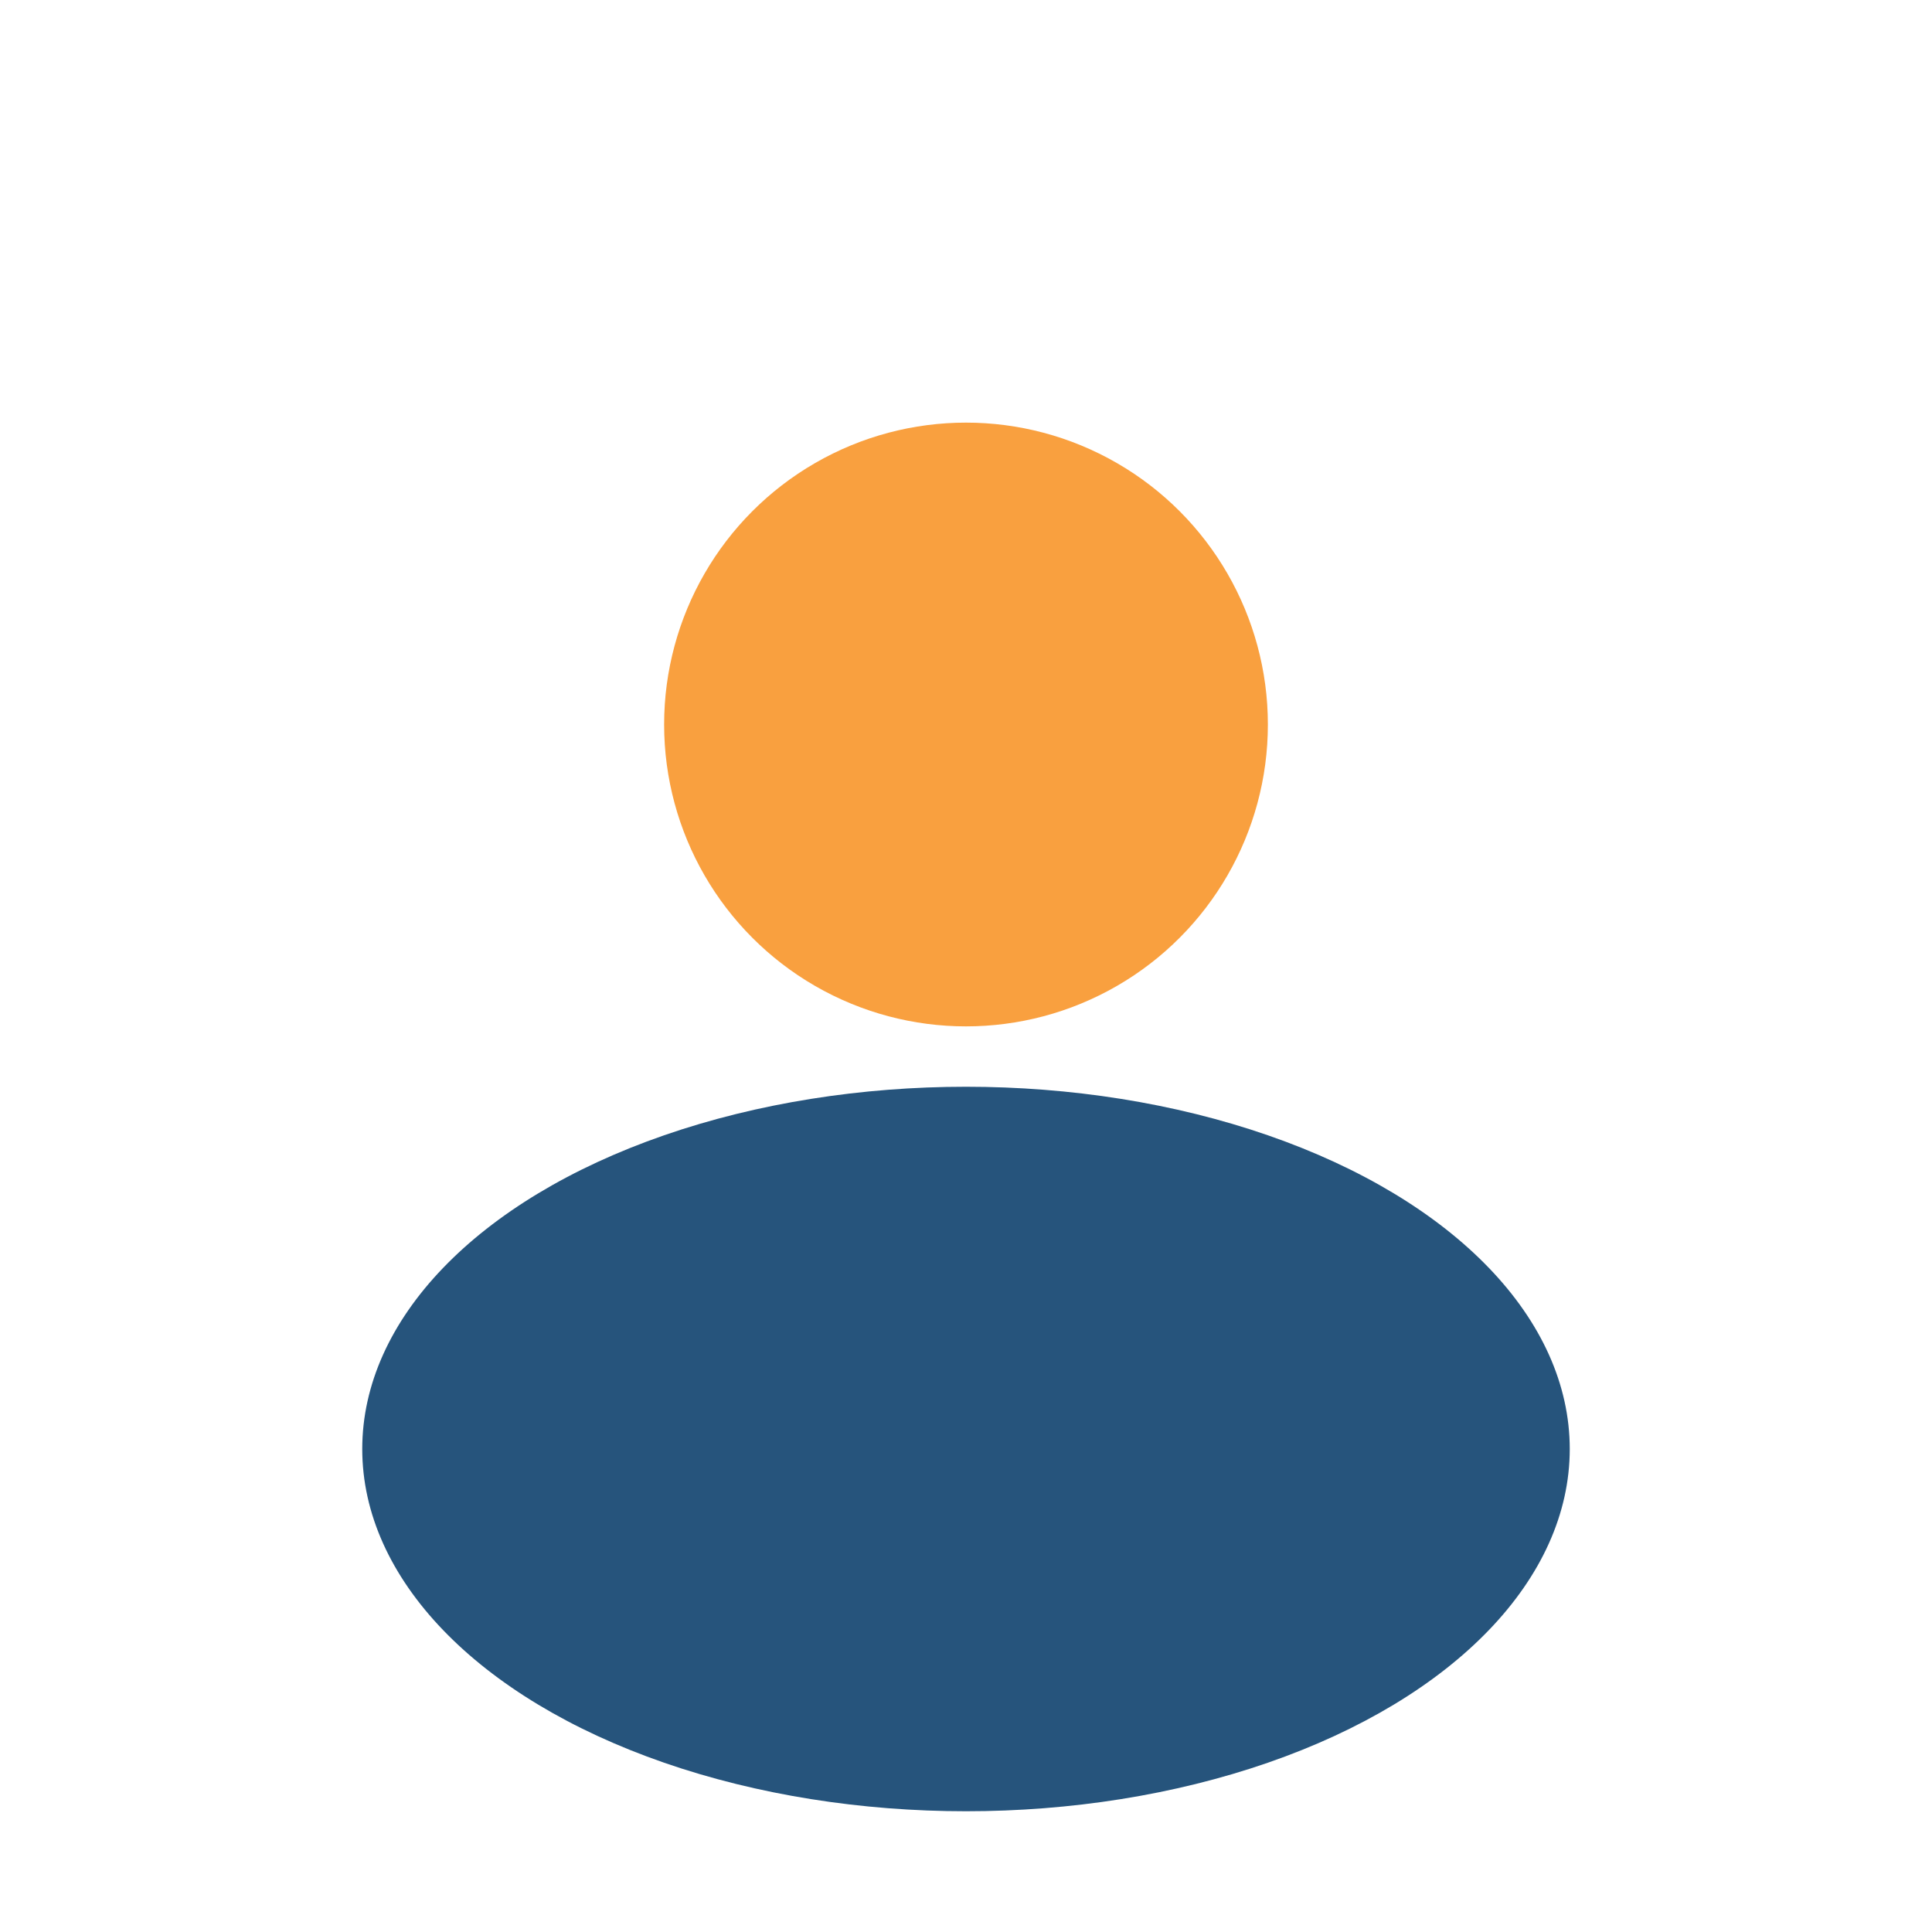
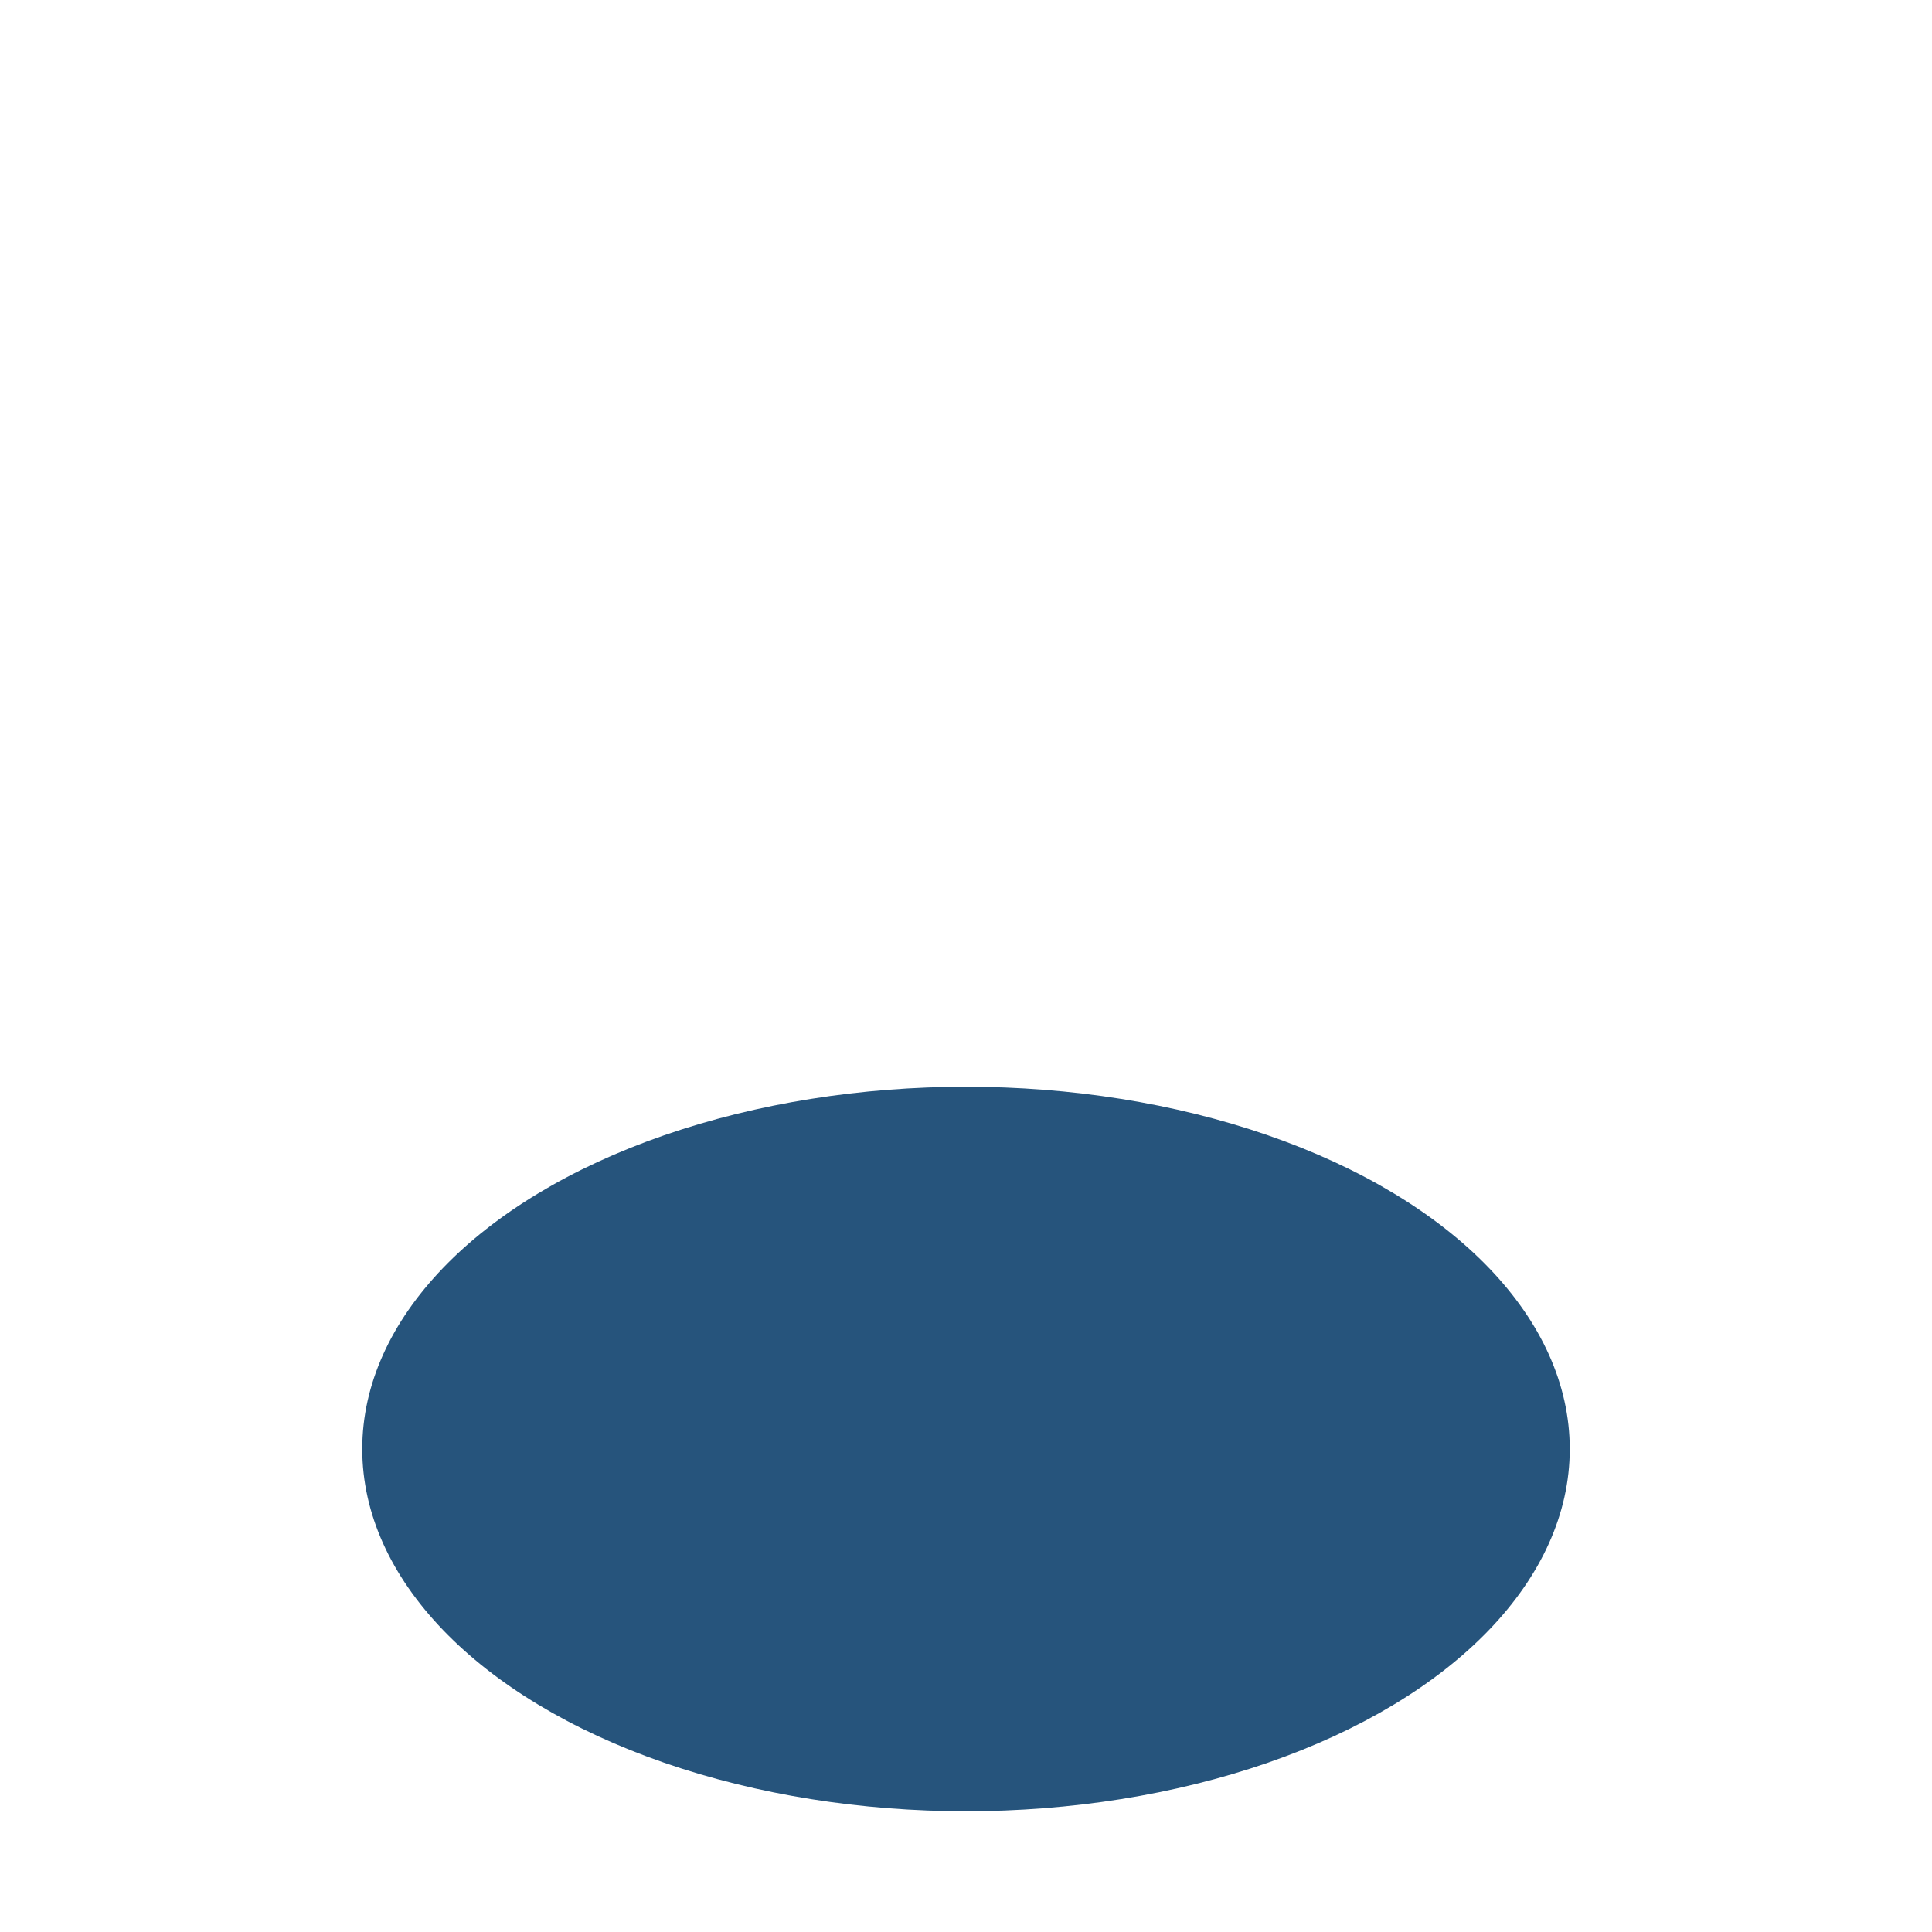
<svg xmlns="http://www.w3.org/2000/svg" width="32" height="32" viewBox="0 0 32 32">
-   <circle cx="16" cy="12" r="5" fill="#F9A03F" />
  <ellipse cx="16" cy="24" rx="10" ry="6" fill="#26547C" />
</svg>